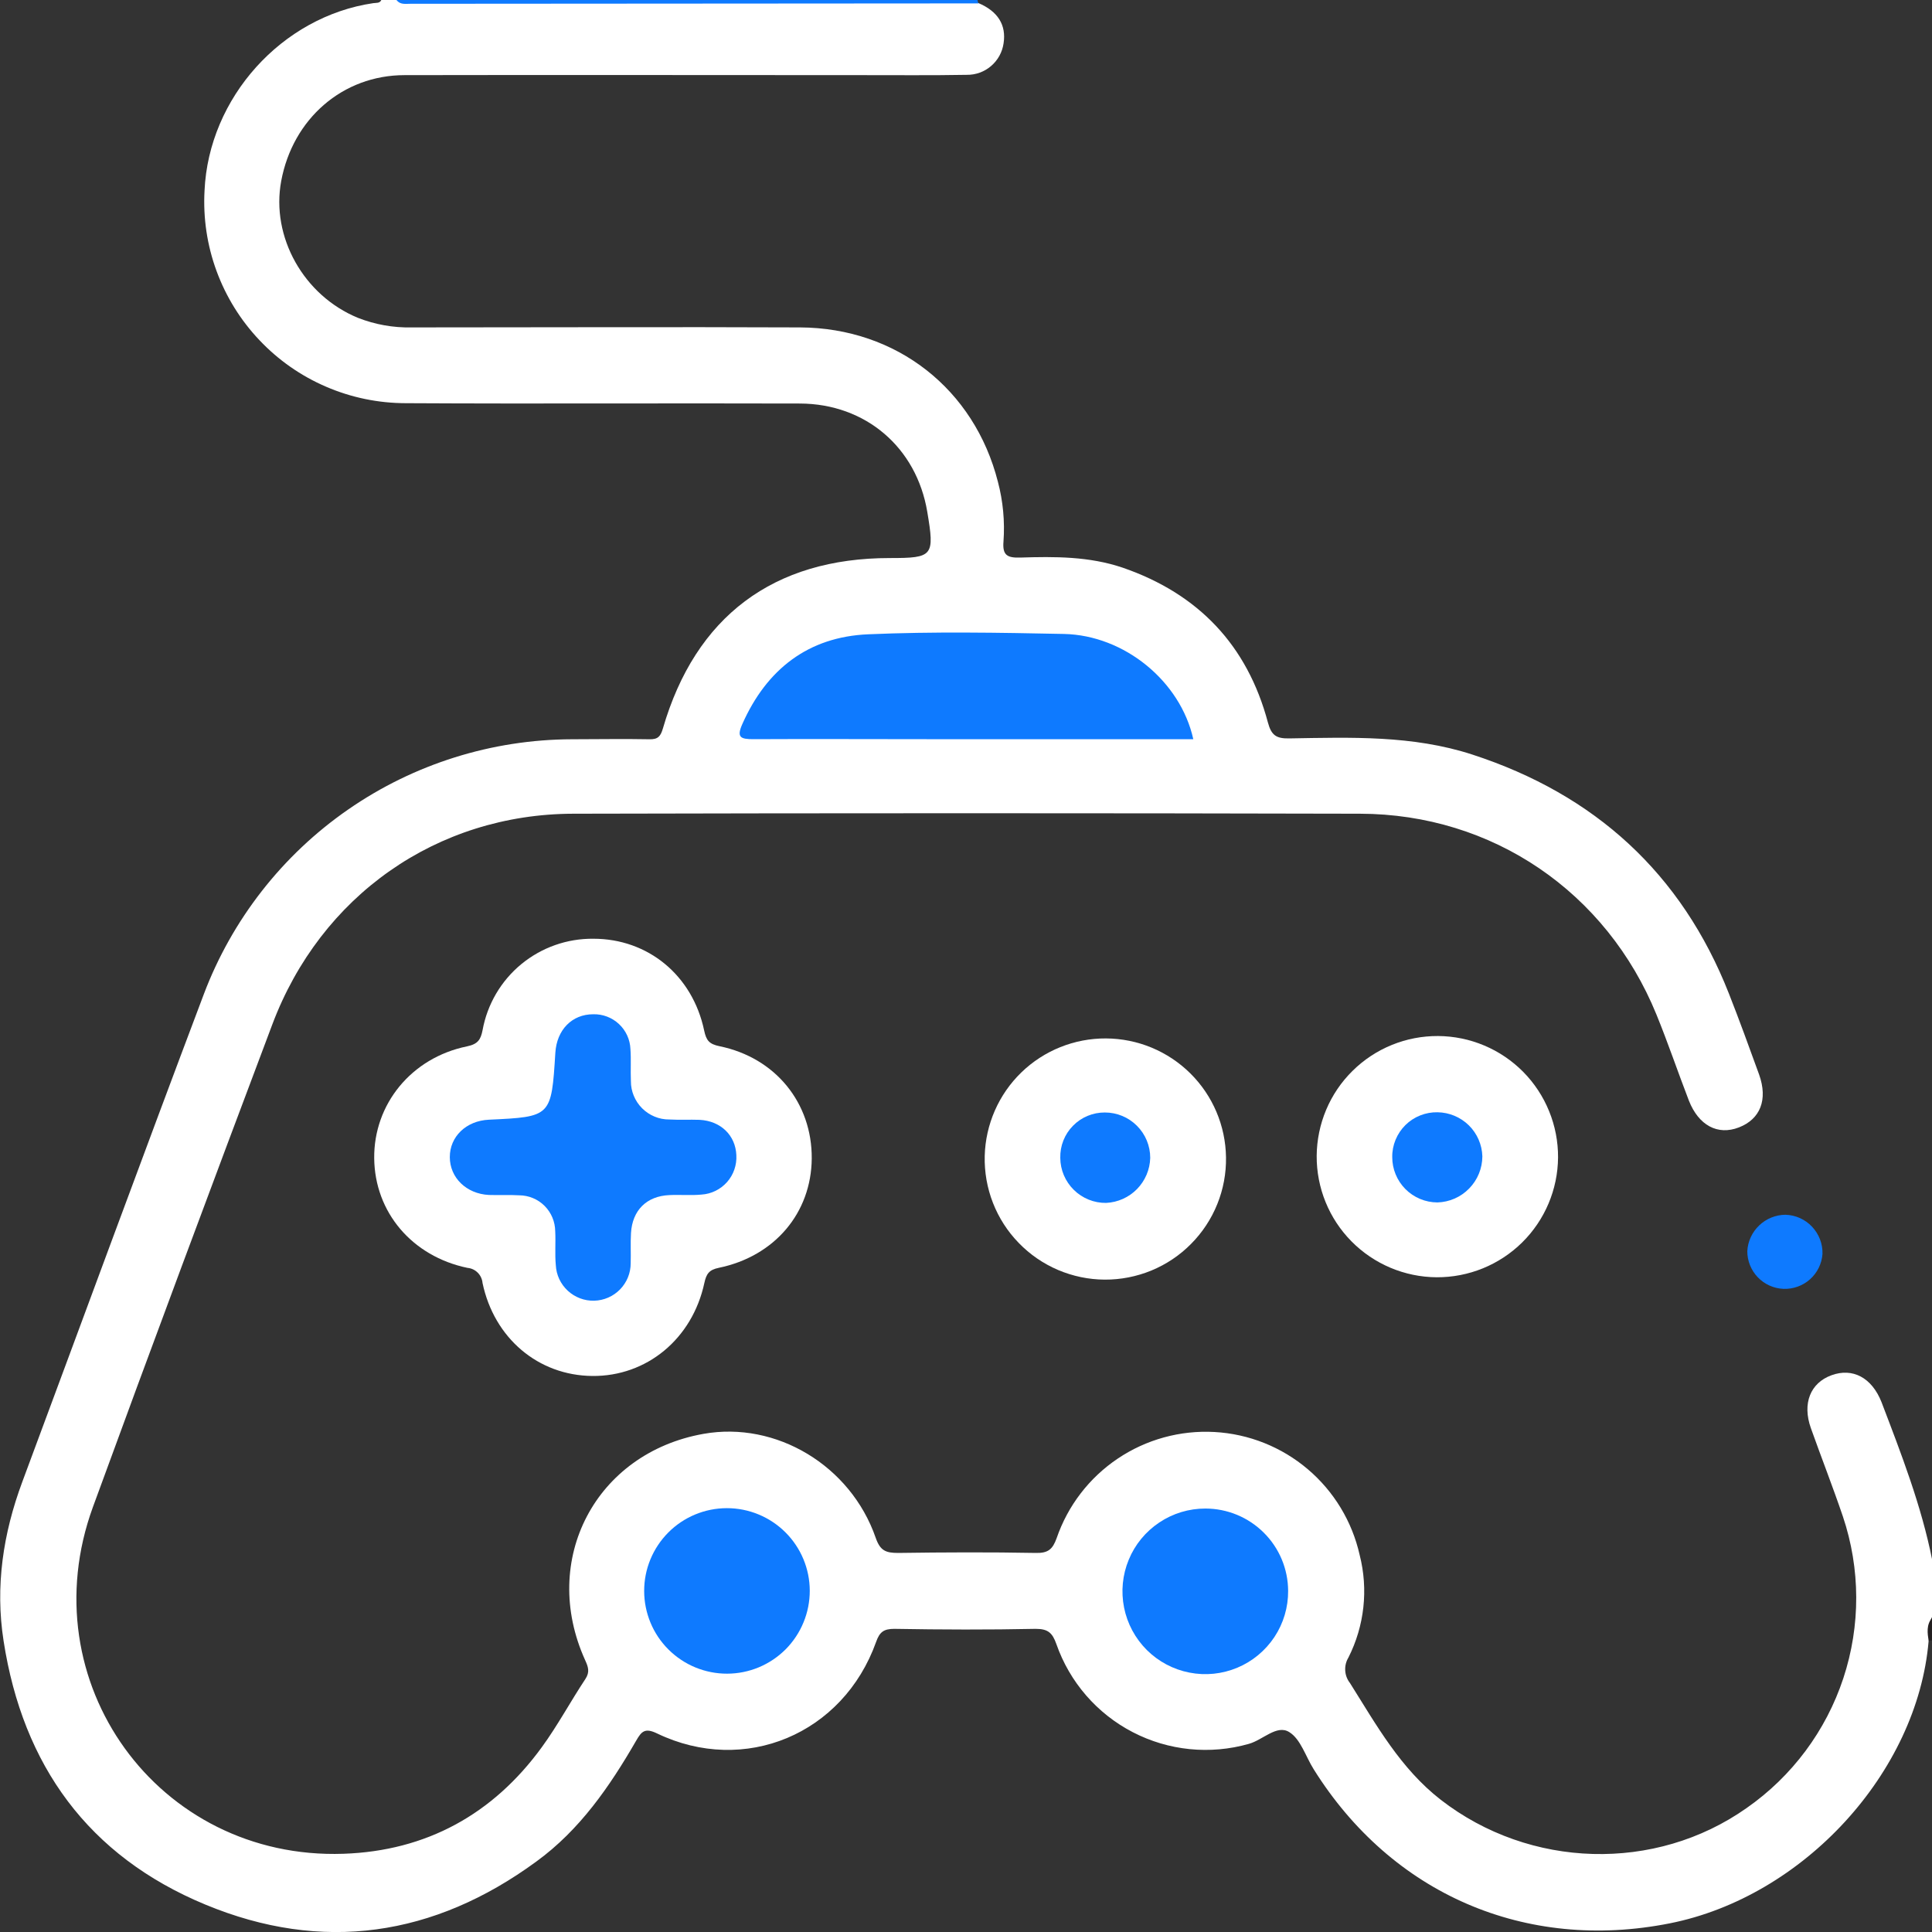
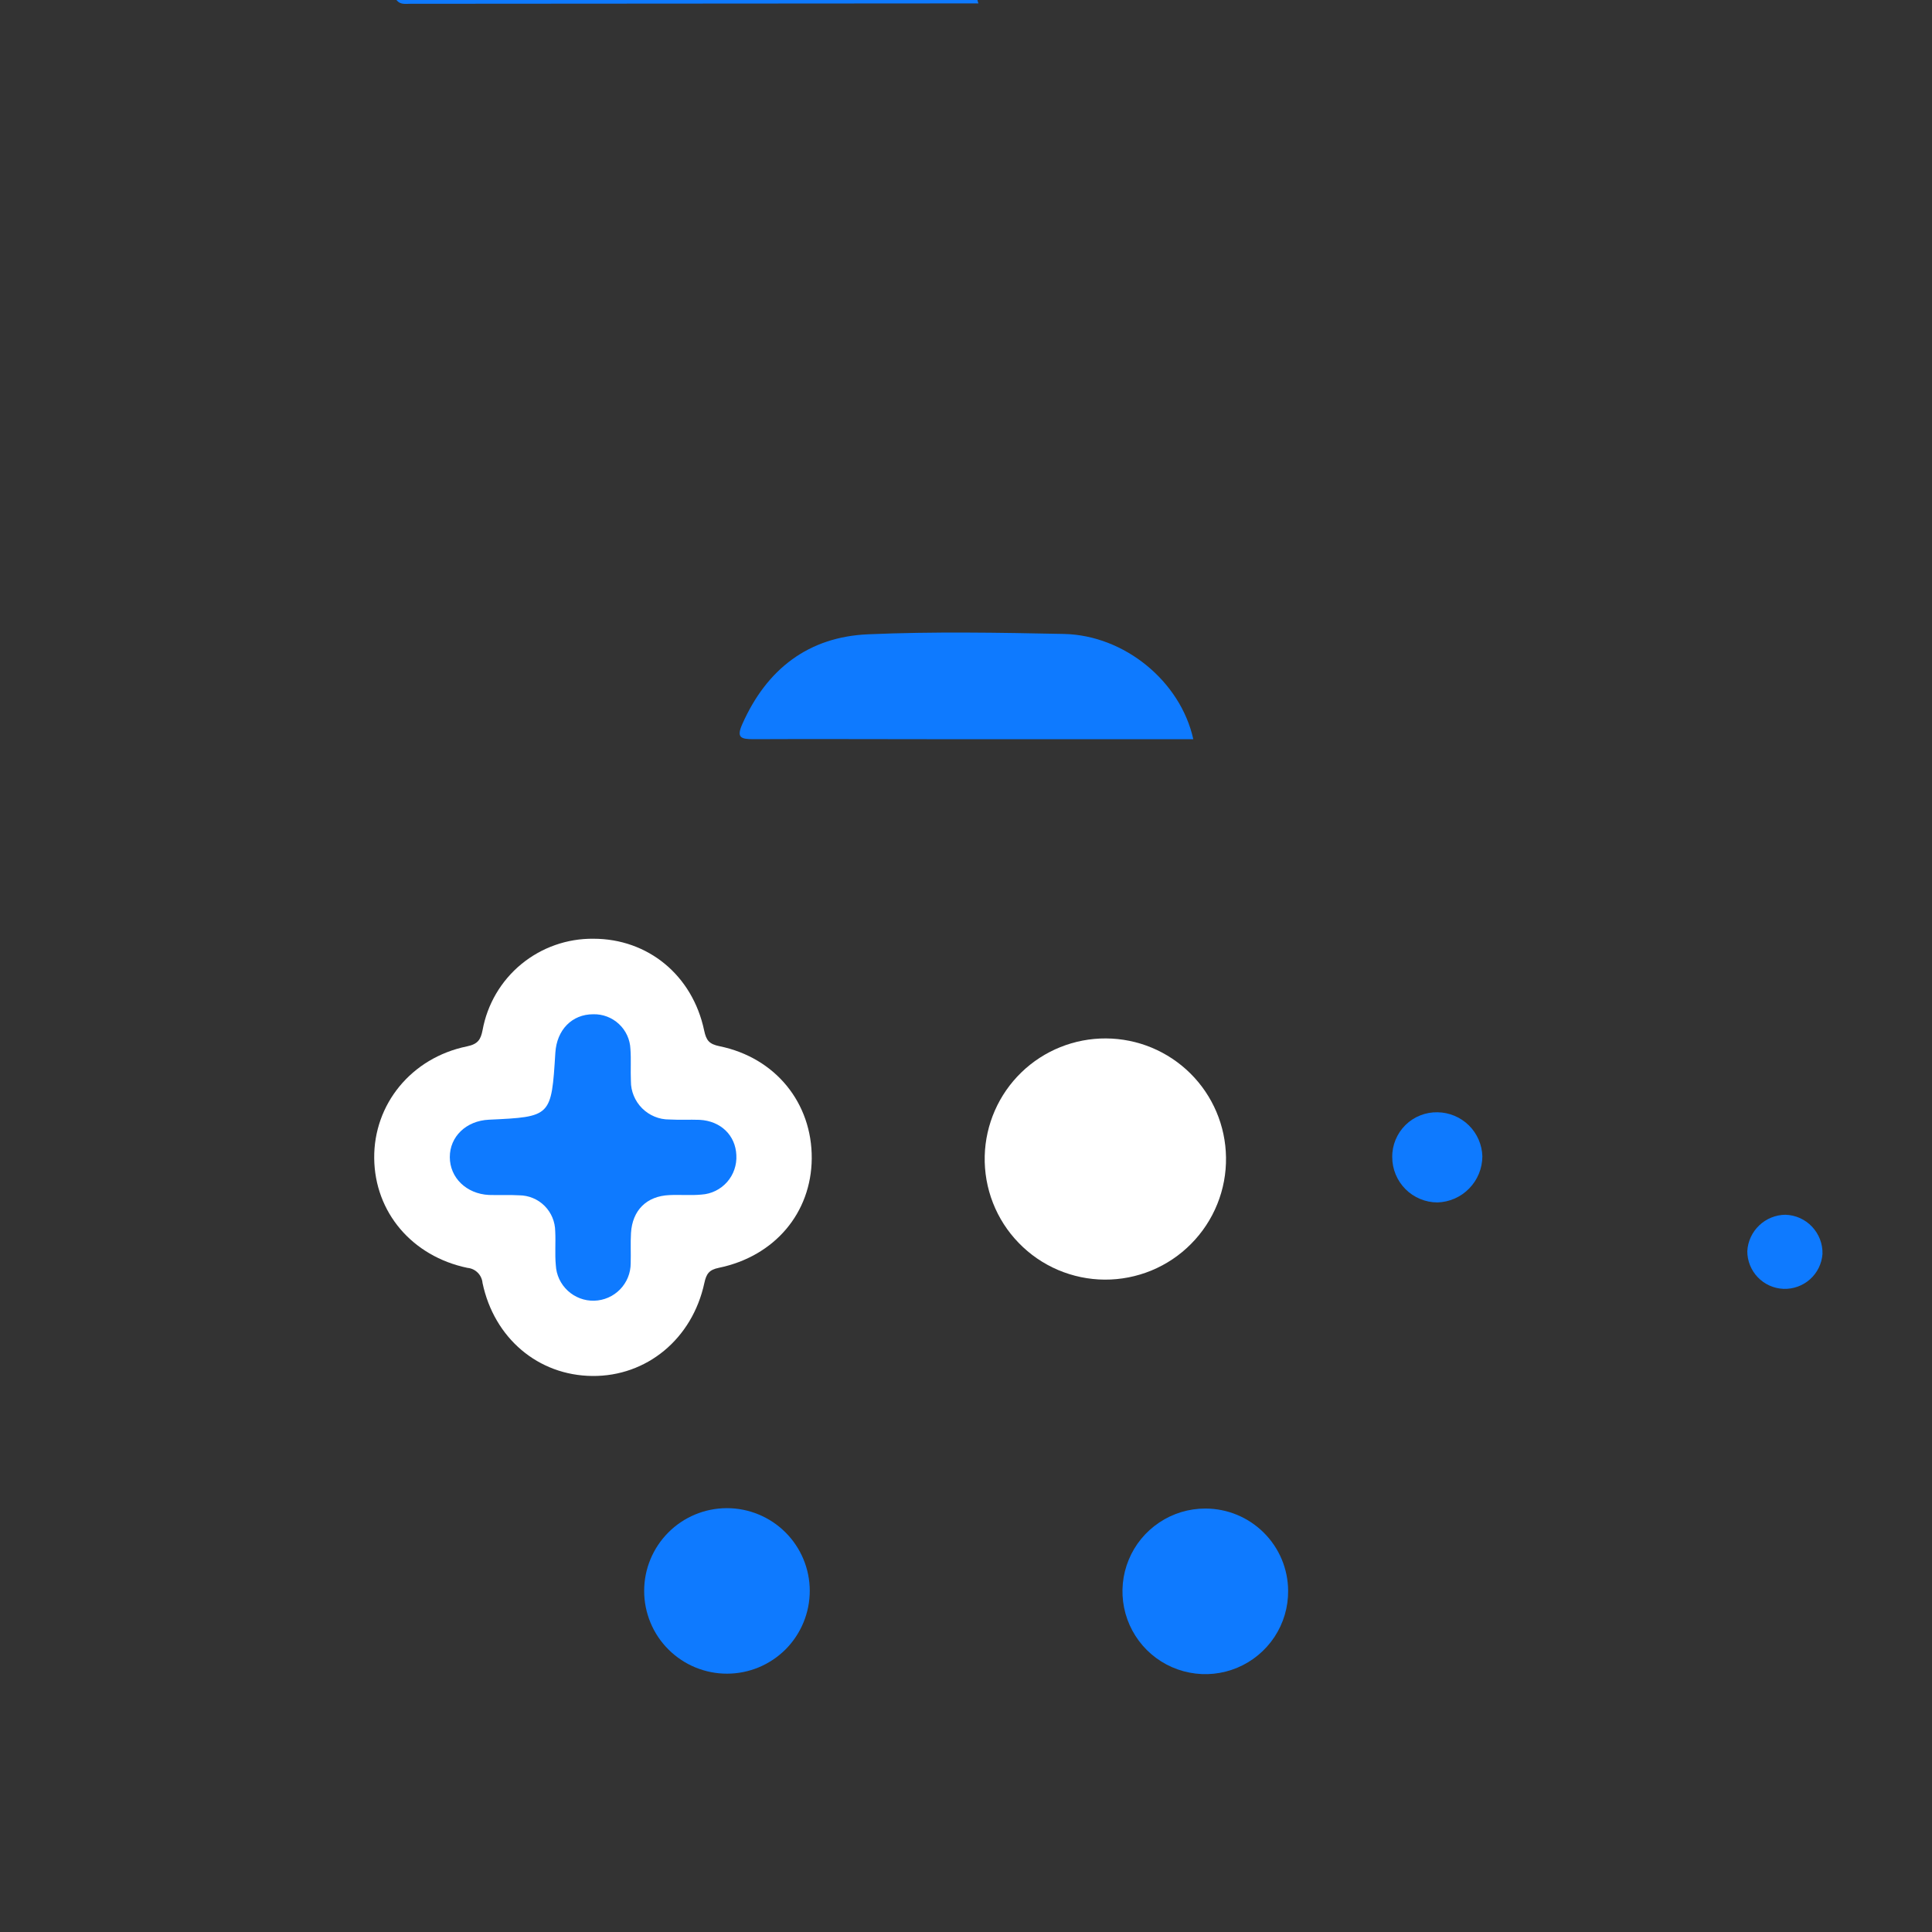
<svg xmlns="http://www.w3.org/2000/svg" width="45" height="45" viewBox="0 0 45 45" fill="none">
  <rect x="0" y="0" width="45" height="45" fill="#333333" stroke="none" />
  <g clip-path="url(#clip0_2_1712)">
-     <path d="M44.921 38.224C44.659 41.287 42.007 44.179 38.894 44.798C35.534 45.465 32.418 44.118 30.598 41.209C30.411 40.912 30.294 40.505 30.028 40.343C29.74 40.163 29.415 40.527 29.088 40.618C28.185 40.875 27.217 40.778 26.383 40.345C25.55 39.913 24.913 39.178 24.604 38.291C24.513 38.037 24.415 37.939 24.125 37.939C23.026 37.962 21.928 37.958 20.83 37.939C20.581 37.939 20.487 38.015 20.406 38.244C19.638 40.392 17.342 41.354 15.306 40.376C15.02 40.237 14.942 40.329 14.819 40.541C14.201 41.611 13.505 42.623 12.492 43.359C10.109 45.105 7.507 45.492 4.782 44.361C2.057 43.231 0.533 41.119 0.084 38.224C-0.115 36.953 0.072 35.719 0.518 34.519C1.927 30.732 3.319 26.94 4.746 23.16C5.404 21.418 6.577 19.917 8.108 18.856C9.639 17.795 11.457 17.224 13.32 17.219C13.92 17.219 14.521 17.207 15.121 17.219C15.326 17.225 15.386 17.151 15.44 16.968C16.199 14.358 18.015 12.998 20.726 12.998C21.736 12.998 21.771 12.953 21.598 11.922C21.348 10.425 20.165 9.404 18.631 9.399C15.57 9.389 12.51 9.408 9.449 9.391C8.811 9.39 8.18 9.26 7.594 9.007C7.008 8.755 6.48 8.386 6.042 7.922C5.603 7.459 5.264 6.912 5.044 6.313C4.824 5.715 4.729 5.077 4.764 4.441C4.861 2.276 6.565 0.385 8.697 0.073C8.765 0.063 8.846 0.082 8.884 -0.004H9.236C9.387 0.082 9.552 0.04 9.706 0.04H22.31C22.468 0.04 22.632 0.008 22.788 0.071C23.243 0.263 23.442 0.583 23.375 1.011C23.345 1.216 23.242 1.403 23.084 1.538C22.927 1.673 22.725 1.746 22.518 1.743C21.696 1.758 20.873 1.749 20.057 1.75C16.514 1.75 12.969 1.743 9.425 1.75C7.979 1.75 6.819 2.77 6.55 4.215C6.307 5.518 7.073 6.885 8.339 7.404C8.735 7.559 9.157 7.635 9.583 7.626C12.599 7.626 15.616 7.613 18.634 7.626C20.886 7.637 22.695 9.066 23.243 11.221C23.363 11.675 23.407 12.146 23.373 12.614C23.346 12.937 23.466 12.995 23.762 12.987C24.566 12.961 25.37 12.958 26.149 13.222C27.911 13.83 29.052 15.027 29.532 16.828C29.613 17.131 29.731 17.204 30.028 17.199C31.462 17.175 32.902 17.122 34.293 17.575C37.145 18.504 39.165 20.337 40.269 23.141C40.515 23.766 40.744 24.396 40.973 25.028C41.182 25.615 41 26.066 40.504 26.259C40.007 26.453 39.564 26.21 39.338 25.637C39.081 24.97 38.852 24.293 38.582 23.631C37.418 20.777 34.764 18.96 31.677 18.953C25.569 18.938 19.462 18.938 13.354 18.953C10.174 18.961 7.47 20.862 6.342 23.863C4.933 27.605 3.536 31.348 2.164 35.102C0.679 39.169 3.679 43.326 8.001 43.178C9.929 43.112 11.484 42.258 12.621 40.694C12.99 40.188 13.288 39.63 13.635 39.107C13.745 38.94 13.698 38.82 13.628 38.666C12.571 36.33 13.872 33.843 16.387 33.397C18.073 33.097 19.811 34.13 20.397 35.819C20.501 36.119 20.632 36.171 20.919 36.171C21.988 36.156 23.057 36.151 24.126 36.171C24.414 36.178 24.519 36.084 24.611 35.827C24.871 35.071 25.37 34.42 26.034 33.974C26.698 33.527 27.489 33.31 28.288 33.354C29.086 33.398 29.849 33.702 30.459 34.219C31.069 34.736 31.494 35.438 31.669 36.218C31.874 37.02 31.781 37.869 31.407 38.608C31.352 38.699 31.326 38.805 31.333 38.911C31.339 39.017 31.378 39.118 31.444 39.202C32.059 40.179 32.619 41.191 33.559 41.921C35.632 43.527 38.553 43.615 40.683 42.112C41.741 41.374 42.531 40.313 42.935 39.089C43.339 37.864 43.335 36.542 42.924 35.32C42.689 34.628 42.423 33.95 42.178 33.262C41.975 32.689 42.167 32.211 42.659 32.032C43.151 31.852 43.598 32.086 43.824 32.658C44.284 33.864 44.752 35.066 45.005 36.337V37.656C44.89 37.852 45.008 38.054 44.921 38.224Z" fill="white" />
    <path d="M22.79 0.079L9.556 0.088C9.439 0.088 9.321 0.113 9.234 0H22.767C22.771 0.027 22.779 0.054 22.79 0.079Z" fill="#0E7AFF" />
-     <path d="M44.922 38.223C44.893 38.035 44.866 37.847 45 37.684V38.211C44.974 38.207 44.947 38.211 44.922 38.223Z" fill="#231F20" />
    <path d="M13.823 21.865C15.09 21.865 16.13 22.714 16.401 24.002C16.451 24.237 16.519 24.319 16.762 24.369C18.066 24.637 18.916 25.694 18.907 26.984C18.897 28.248 18.046 29.261 16.742 29.53C16.519 29.576 16.453 29.666 16.406 29.882C16.125 31.188 15.06 32.061 13.797 32.049C12.535 32.038 11.509 31.168 11.239 29.883C11.231 29.793 11.192 29.707 11.127 29.643C11.063 29.578 10.978 29.539 10.887 29.531C9.595 29.261 8.729 28.233 8.716 26.979C8.703 25.725 9.575 24.639 10.877 24.372C11.132 24.319 11.197 24.214 11.24 23.994C11.35 23.391 11.669 22.847 12.142 22.457C12.615 22.068 13.21 21.858 13.823 21.865Z" fill="white" />
    <path d="M22.936 26.925C22.955 26.19 23.261 25.491 23.789 24.979C24.317 24.467 25.026 24.183 25.761 24.187C26.497 24.191 27.202 24.483 27.725 25.001C28.247 25.518 28.546 26.22 28.556 26.956C28.562 27.329 28.493 27.7 28.353 28.046C28.213 28.393 28.005 28.708 27.742 28.973C27.479 29.239 27.166 29.449 26.82 29.592C26.475 29.734 26.105 29.807 25.731 29.805C25.357 29.803 24.988 29.726 24.644 29.58C24.3 29.433 23.989 29.22 23.729 28.951C23.468 28.683 23.264 28.366 23.128 28.018C22.992 27.67 22.927 27.299 22.936 26.925Z" fill="white" />
-     <path d="M30.668 26.923C30.671 26.554 30.746 26.189 30.889 25.849C31.032 25.509 31.241 25.201 31.504 24.942C31.767 24.682 32.078 24.477 32.42 24.338C32.761 24.199 33.127 24.129 33.497 24.131C33.866 24.134 34.231 24.208 34.571 24.352C34.911 24.495 35.219 24.704 35.479 24.966C35.738 25.229 35.943 25.54 36.082 25.882C36.221 26.223 36.292 26.589 36.29 26.958C36.285 27.703 35.984 28.416 35.454 28.939C34.923 29.463 34.207 29.754 33.461 29.75C32.716 29.745 32.003 29.444 31.479 28.914C30.955 28.384 30.664 27.668 30.668 26.923Z" fill="white" />
    <path d="M41.586 28.294C41.822 28.301 42.045 28.401 42.206 28.572C42.368 28.744 42.456 28.972 42.449 29.207C42.433 29.434 42.329 29.645 42.159 29.797C41.99 29.948 41.768 30.028 41.541 30.02C41.314 30.011 41.099 29.914 40.942 29.75C40.785 29.586 40.697 29.368 40.698 29.14C40.711 28.913 40.81 28.699 40.975 28.542C41.14 28.385 41.358 28.296 41.586 28.294Z" fill="#0E7AFF" />
    <path d="M27.794 17.217H21.583C20.238 17.217 18.892 17.21 17.548 17.217C17.25 17.217 17.151 17.177 17.29 16.865C17.857 15.586 18.829 14.833 20.221 14.774C21.738 14.708 23.262 14.735 24.783 14.766C26.19 14.797 27.496 15.868 27.794 17.217Z" fill="#0E7AFF" />
    <path d="M15.004 37.06C15.002 36.548 15.205 36.058 15.566 35.695C15.926 35.333 16.416 35.129 16.928 35.128C17.439 35.127 17.93 35.329 18.293 35.69C18.655 36.05 18.86 36.54 18.861 37.051C18.861 37.304 18.812 37.555 18.715 37.789C18.619 38.023 18.477 38.236 18.299 38.416C18.12 38.595 17.908 38.737 17.674 38.835C17.44 38.932 17.189 38.983 16.936 38.983C16.683 38.984 16.432 38.934 16.198 38.838C15.964 38.742 15.751 38.6 15.571 38.421C15.392 38.243 15.249 38.031 15.152 37.797C15.055 37.563 15.004 37.313 15.004 37.06Z" fill="#0E7AFF" />
    <path d="M30.003 37.054C30.006 37.436 29.895 37.81 29.684 38.129C29.473 38.447 29.172 38.697 28.82 38.844C28.467 38.992 28.079 39.032 27.704 38.958C27.328 38.885 26.984 38.702 26.713 38.433C26.442 38.163 26.257 37.819 26.182 37.445C26.107 37.07 26.144 36.682 26.291 36.328C26.436 35.975 26.684 35.674 27.002 35.462C27.32 35.249 27.694 35.136 28.076 35.137C28.586 35.137 29.074 35.339 29.435 35.698C29.797 36.057 30.001 36.544 30.003 37.054Z" fill="#0E7AFF" />
    <path d="M13.817 23.624C14.039 23.618 14.255 23.7 14.417 23.852C14.579 24.003 14.675 24.212 14.684 24.434C14.702 24.682 14.684 24.932 14.695 25.181C14.694 25.298 14.717 25.415 14.762 25.523C14.807 25.632 14.873 25.731 14.956 25.814C15.039 25.897 15.138 25.963 15.247 26.008C15.355 26.053 15.472 26.076 15.59 26.075C15.825 26.088 16.059 26.075 16.294 26.083C16.789 26.109 17.131 26.444 17.151 26.905C17.164 27.134 17.087 27.36 16.935 27.532C16.783 27.704 16.568 27.81 16.339 27.824C16.092 27.848 15.841 27.824 15.593 27.836C15.062 27.858 14.729 28.188 14.697 28.72C14.683 28.955 14.697 29.19 14.69 29.424C14.69 29.652 14.601 29.87 14.442 30.033C14.283 30.196 14.067 30.29 13.84 30.296C13.612 30.302 13.392 30.218 13.225 30.064C13.058 29.91 12.957 29.696 12.946 29.469C12.921 29.208 12.946 28.942 12.932 28.679C12.93 28.457 12.841 28.244 12.684 28.087C12.527 27.93 12.314 27.842 12.092 27.841C11.857 27.827 11.622 27.841 11.387 27.833C10.861 27.806 10.478 27.43 10.477 26.952C10.476 26.474 10.857 26.105 11.387 26.08C12.842 26.012 12.842 26.012 12.935 24.522C12.968 23.986 13.323 23.624 13.817 23.624Z" fill="#0E7AFF" />
-     <path d="M24.696 26.969C24.693 26.831 24.717 26.693 24.768 26.565C24.819 26.436 24.895 26.319 24.992 26.221C25.089 26.122 25.204 26.044 25.332 25.991C25.46 25.938 25.597 25.911 25.735 25.912C26.015 25.912 26.284 26.023 26.482 26.222C26.68 26.42 26.791 26.688 26.791 26.969C26.784 27.241 26.674 27.5 26.484 27.695C26.293 27.89 26.036 28.005 25.764 28.018C25.625 28.02 25.487 27.994 25.358 27.942C25.229 27.89 25.111 27.813 25.012 27.715C24.913 27.618 24.834 27.502 24.779 27.373C24.725 27.245 24.697 27.108 24.696 26.969Z" fill="#0E7AFF" />
    <path d="M32.428 26.95C32.426 26.811 32.453 26.674 32.506 26.546C32.559 26.418 32.637 26.302 32.735 26.205C32.834 26.107 32.951 26.031 33.08 25.98C33.208 25.929 33.346 25.904 33.484 25.907C33.757 25.911 34.017 26.02 34.212 26.211C34.406 26.402 34.519 26.661 34.527 26.933C34.526 27.213 34.416 27.482 34.22 27.682C34.025 27.883 33.759 27.999 33.48 28.007C33.2 28.006 32.932 27.894 32.735 27.696C32.538 27.498 32.427 27.229 32.428 26.95Z" fill="#0E7AFF" />
  </g>
  <defs>
    <clipPath id="clip0_2_1712">
      <rect width="45" height="45" fill="white" />
    </clipPath>
  </defs>
</svg>